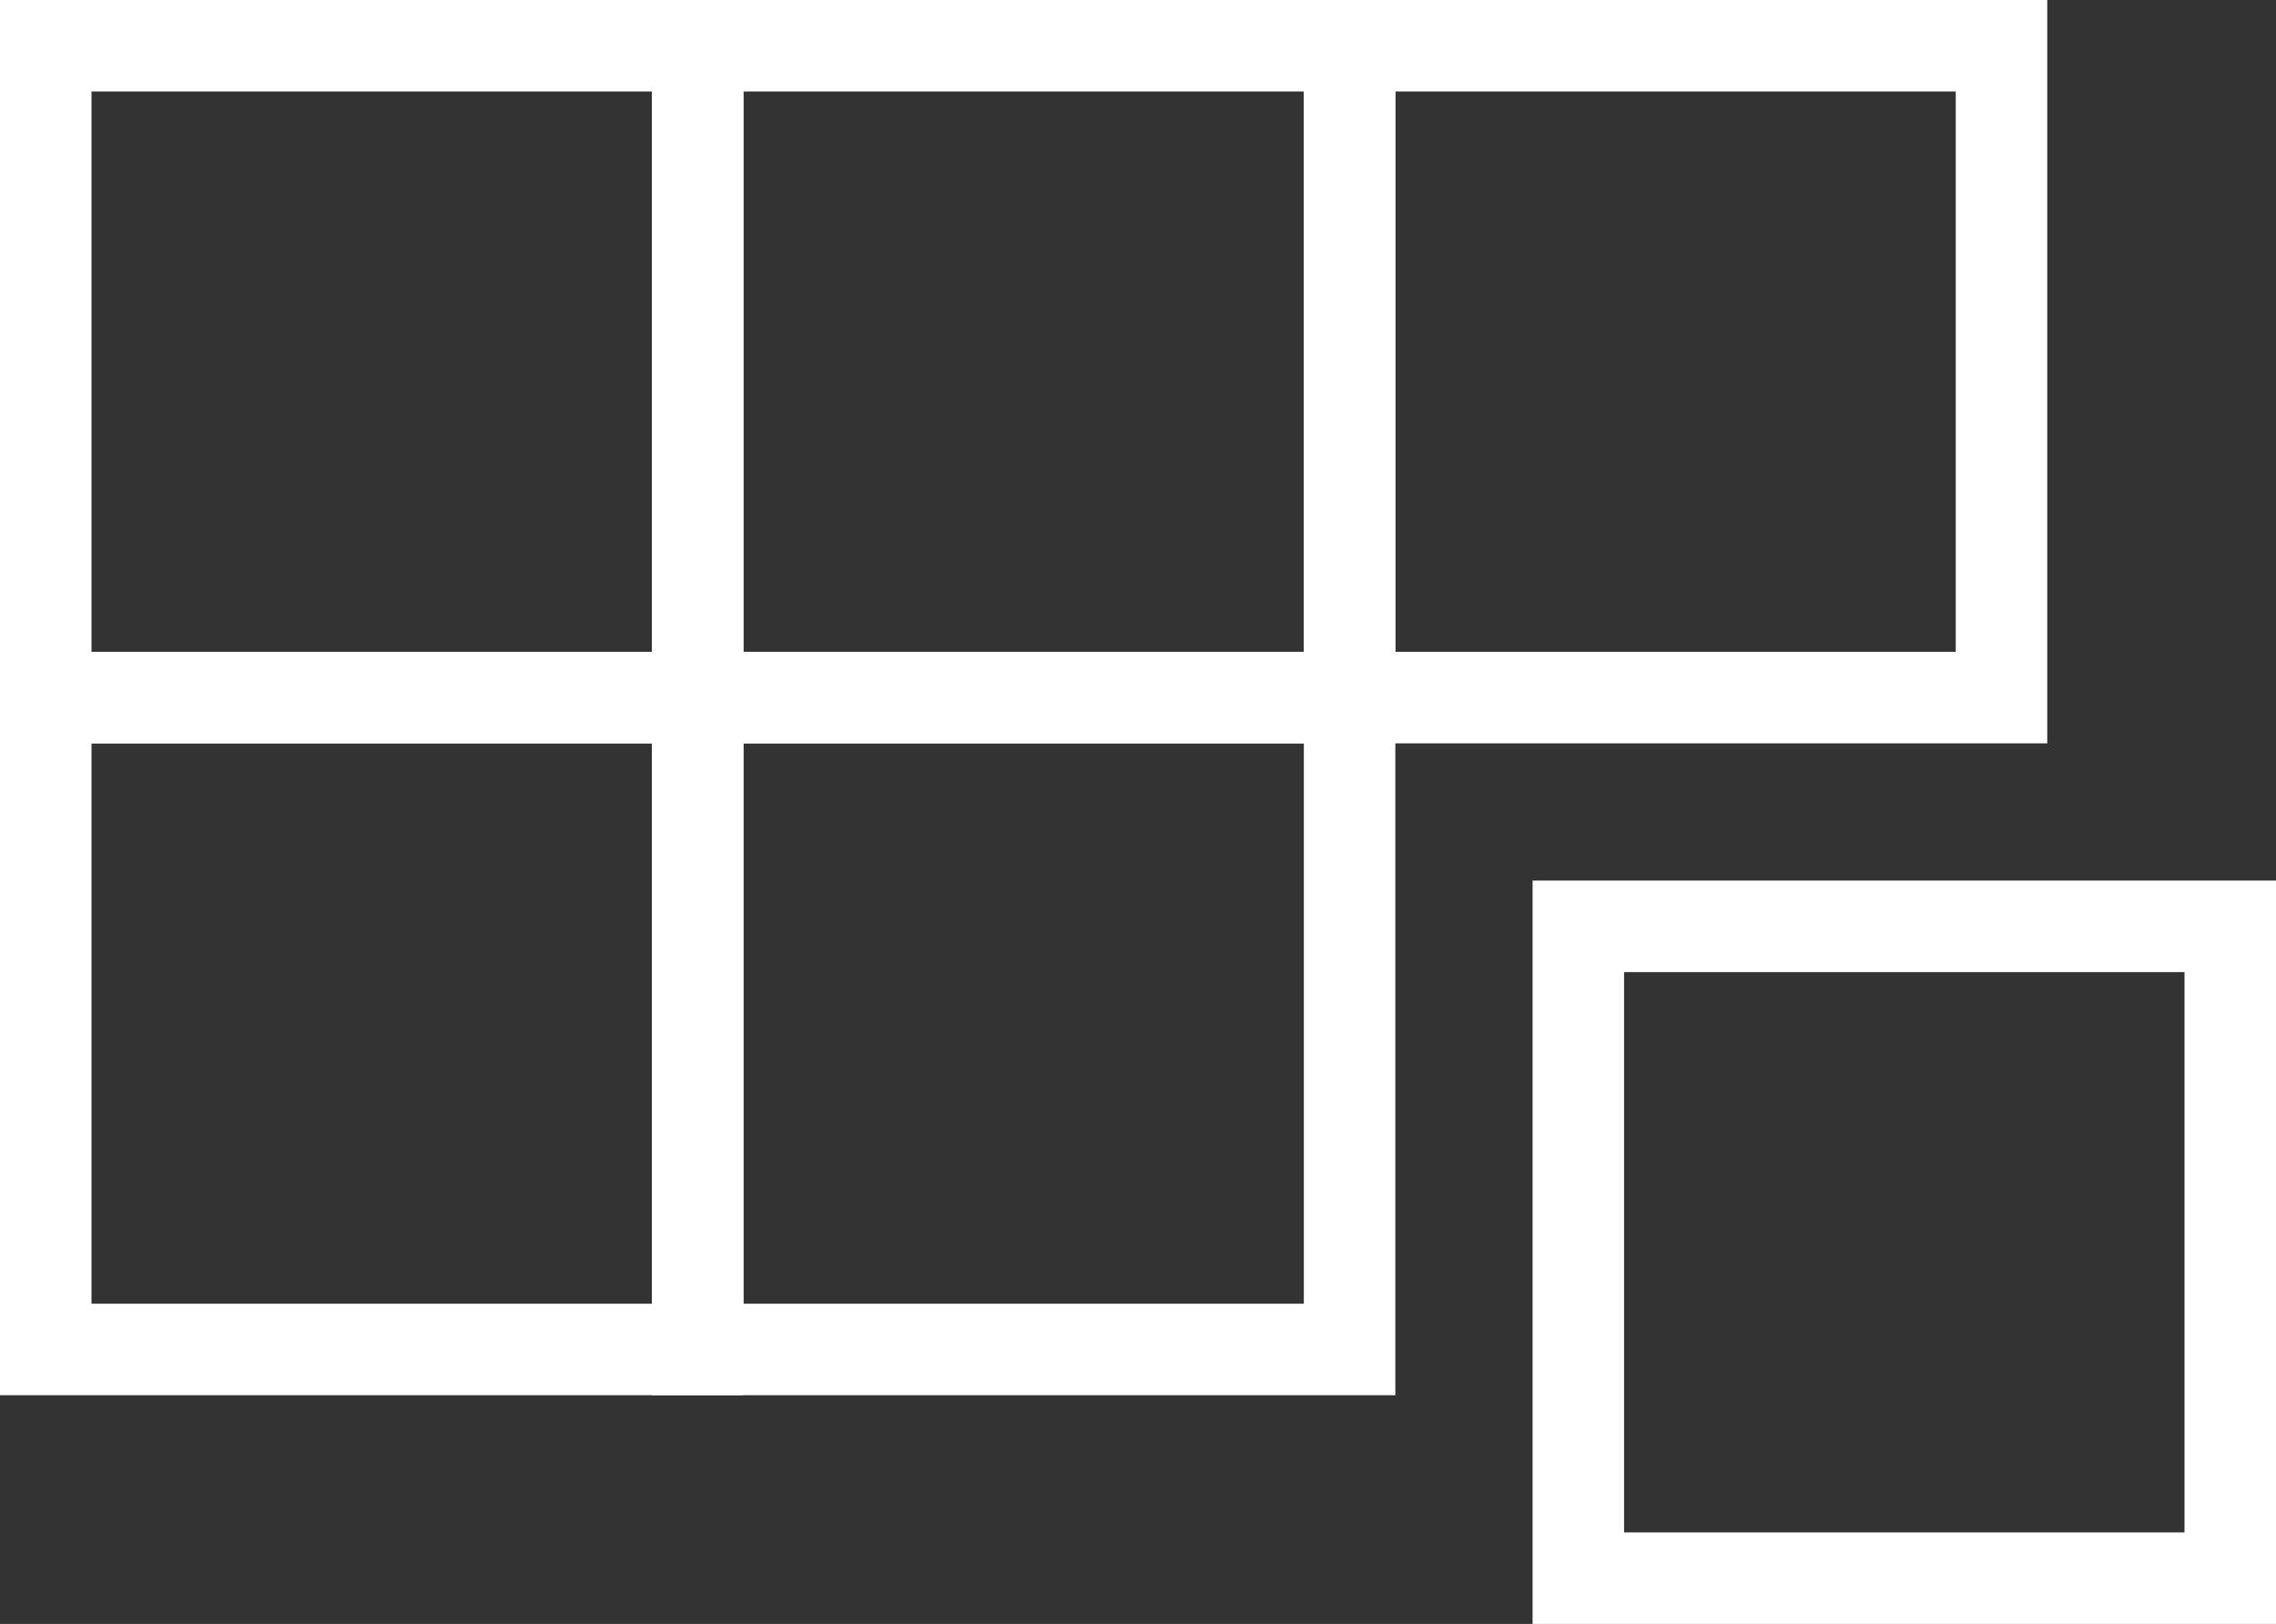
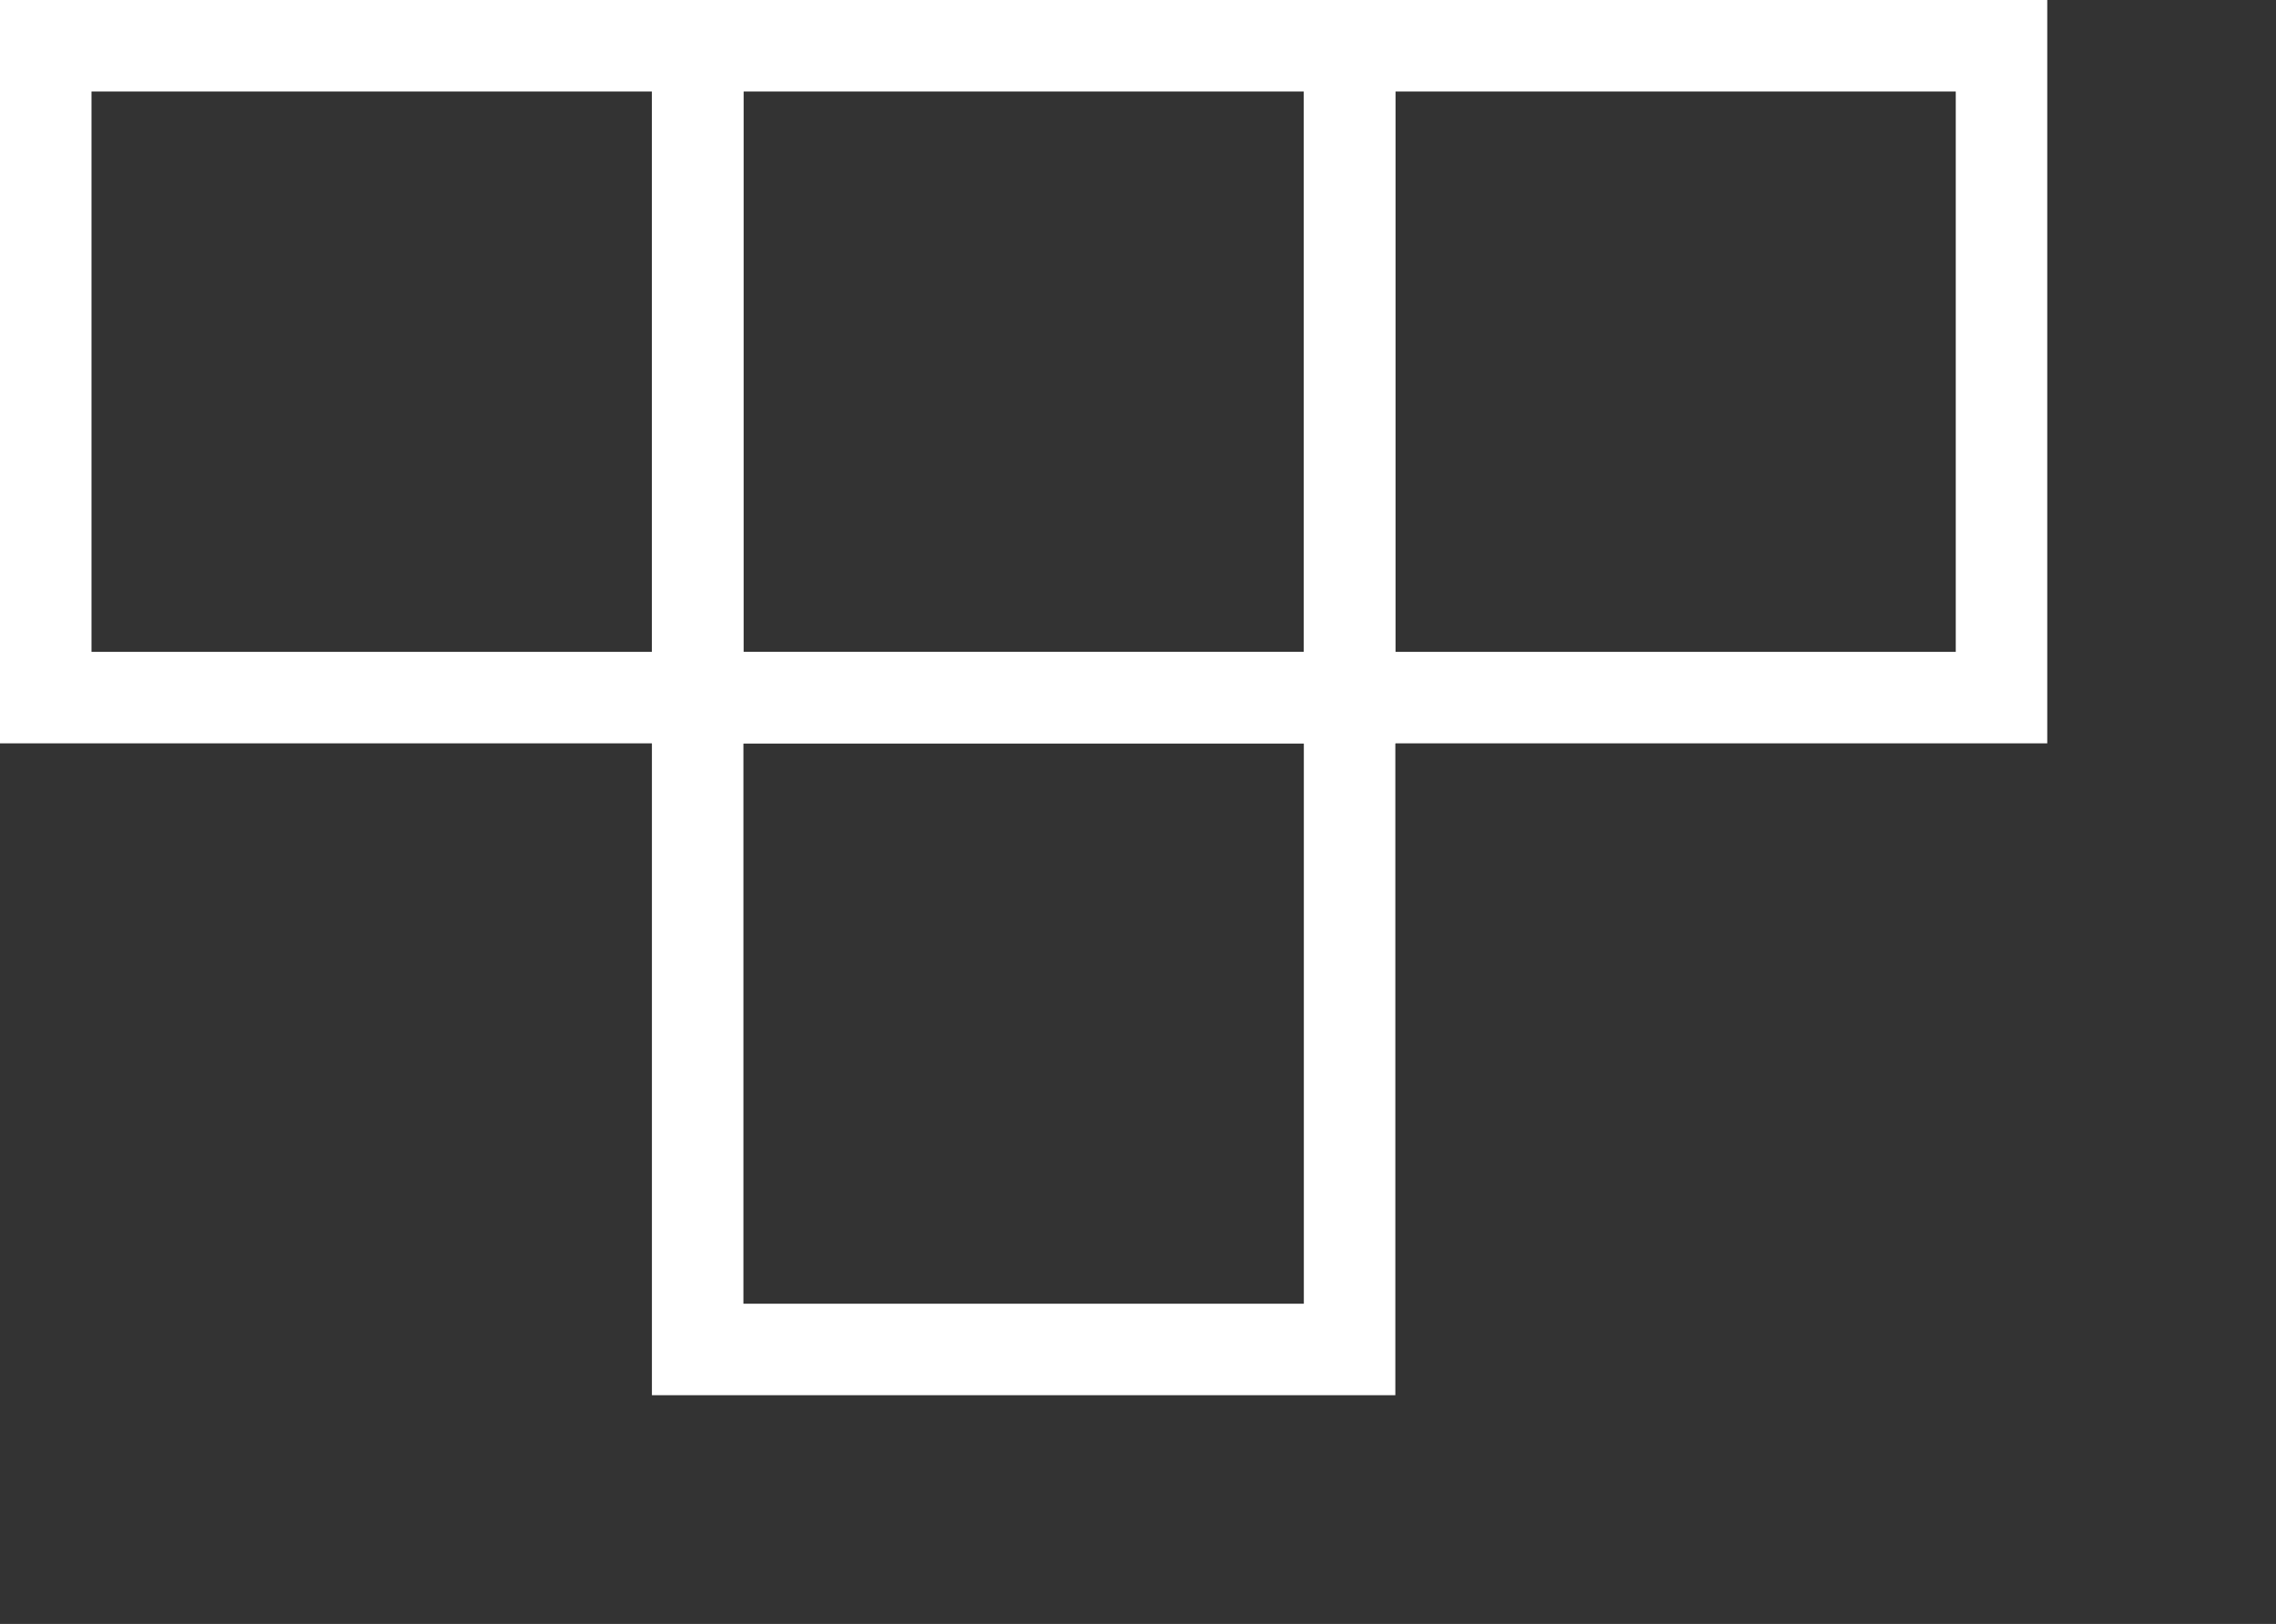
<svg xmlns="http://www.w3.org/2000/svg" width="199" height="142" viewBox="0 0 199 142" fill="none">
  <rect x="0" y="0" width="199" height="142" fill="#333333" stroke="none" />
  <rect x="61" y="4" width="57" height="57" stroke="white" stroke-width="8" />
  <rect x="118" y="4" width="57" height="57" stroke="white" stroke-width="8" />
  <rect x="61" y="61" width="57" height="57" stroke="white" stroke-width="8" />
-   <rect x="138" y="81" width="57" height="57" stroke="white" stroke-width="8" />
  <rect x="4" y="4" width="57" height="57" stroke="white" stroke-width="8" />
-   <rect x="4" y="61" width="57" height="57" stroke="white" stroke-width="8" />
</svg>